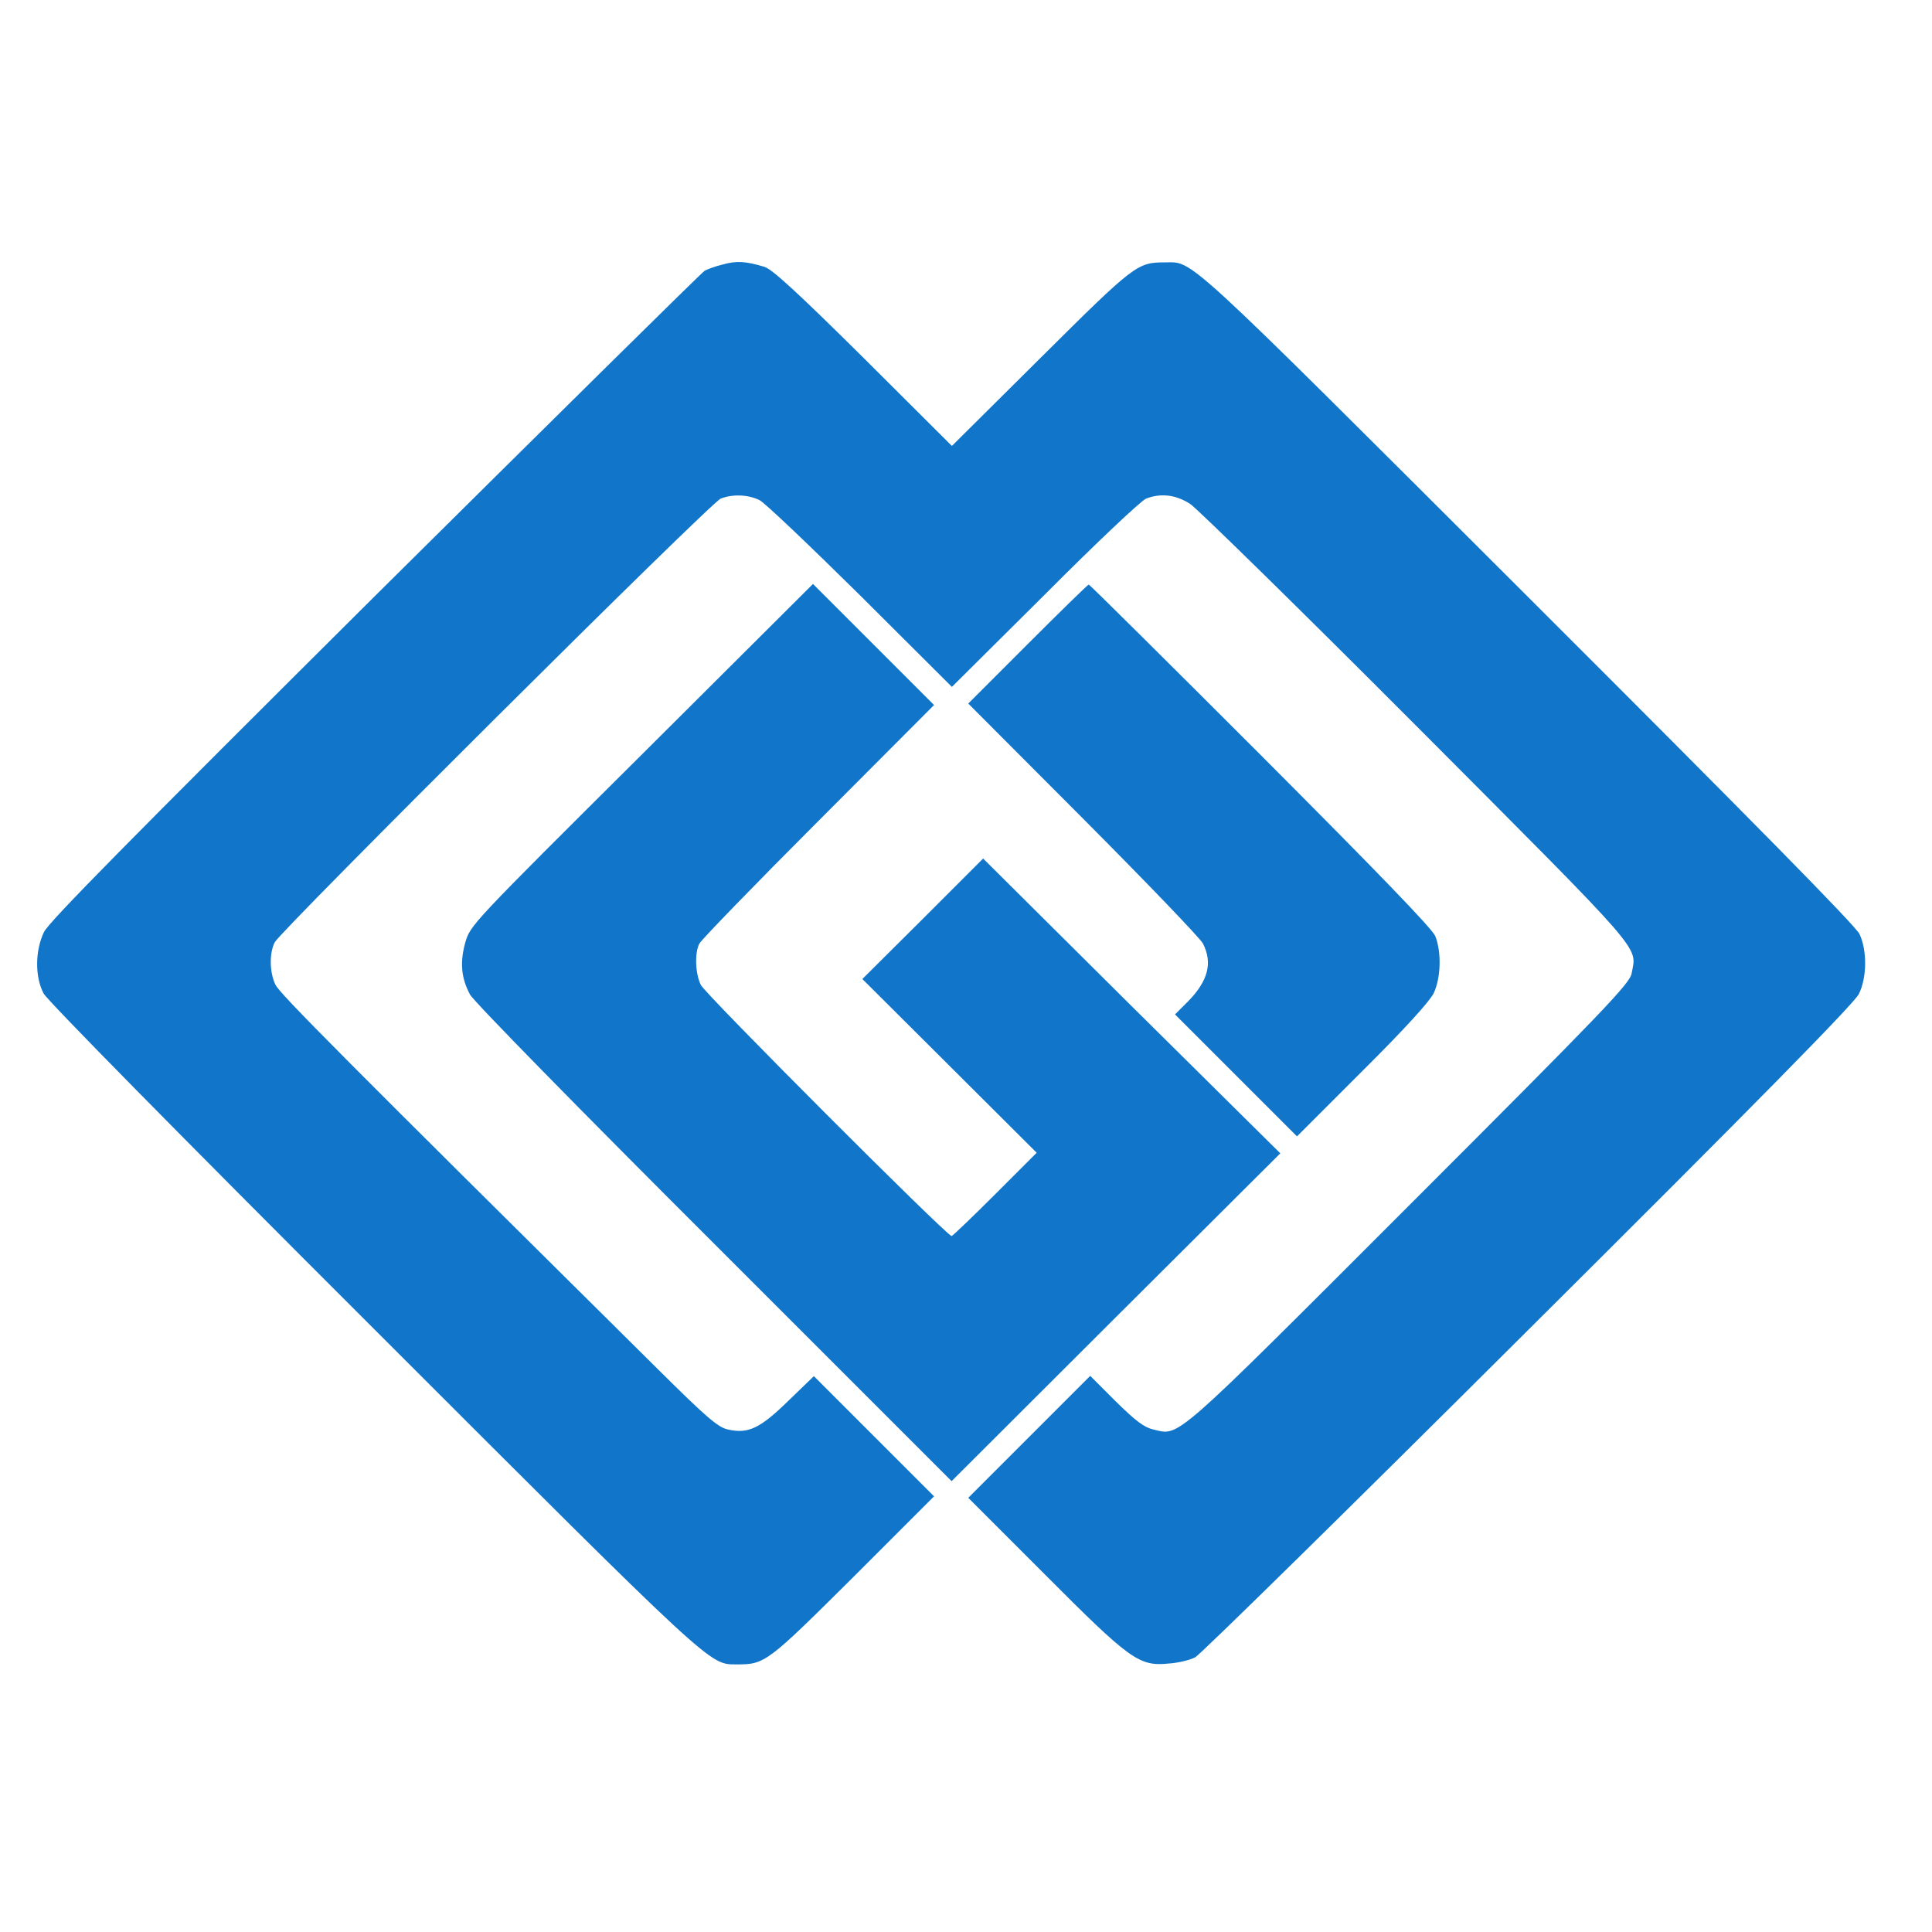
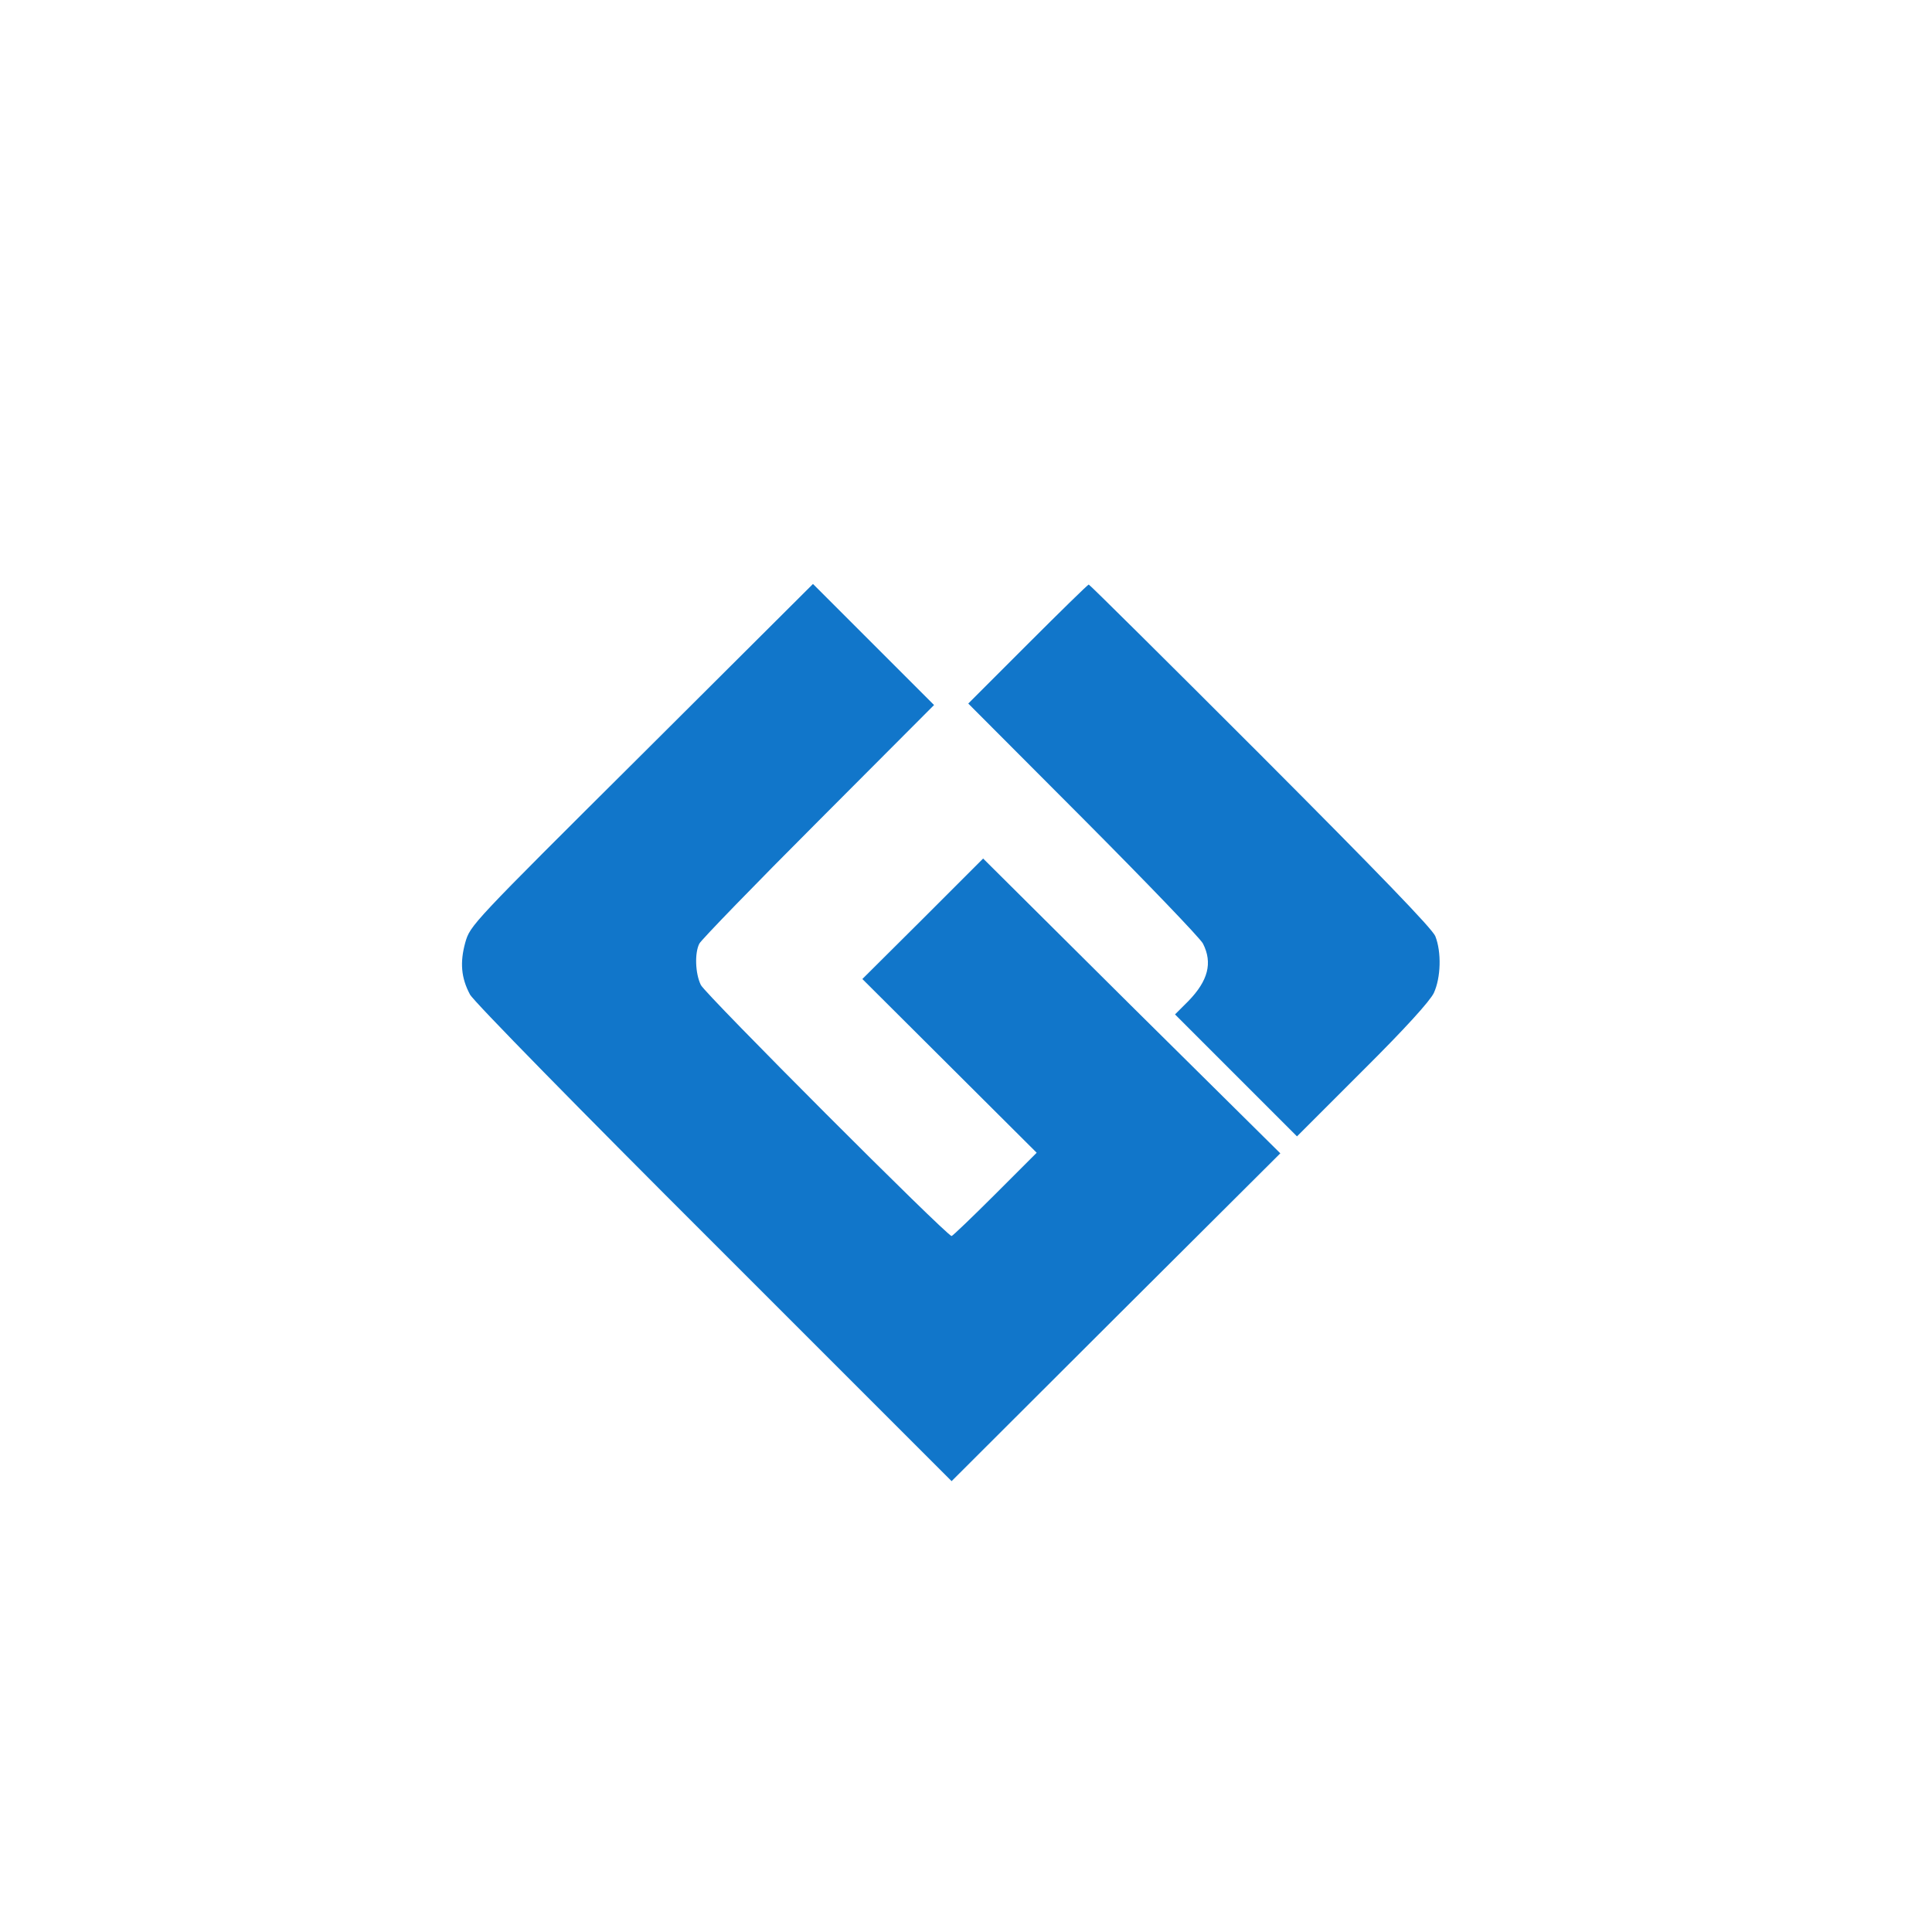
<svg xmlns="http://www.w3.org/2000/svg" version="1.1" width="768" height="768">
  <svg viewBox="0 0 768 768">
    <g fill="#1176ca">
-       <path d="m287.34 105.129c-2.953.707-6.149 1.89-7.211 2.48-1.184.711-60.074 58.891-131.027 129.254-97.559 97.087-129.606 129.489-131.618 133.625-3.547 7.332-3.664 17.86-.117 24.48 1.54 2.837 53.688 55.817 131.262 133.27 135.758 135.758 133.273 133.274 144.035 133.39 11.469 0 12.059-.472 46.473-34.648l32.164-32.164-47.774-47.773-10.172 9.816c-11.234 10.996-15.96 13.243-24.12 11.352-3.786-.828-8.516-4.848-27.79-24.008-126.18-124.992-150.422-149.351-151.957-152.781-2.367-4.852-2.484-12.656-.238-16.91 2.723-4.969 173.48-175.016 177.262-176.317 4.851-1.894 11-1.539 15.375.59 2.129 1.063 20.101 18.211 40.207 38.078l36.304 36.184 37.012-36.774c20.223-20.34 38.434-37.488 40.207-38.078 5.91-2.25 11.824-1.539 17.5 2.13 2.84 1.89 43.399 41.624 89.992 88.331 92 92.36 87.508 87.156 85.496 98.27-.707 4.023-10.64 14.43-88.453 92.238-95.43 95.434-91.054 91.527-101.816 89.047-3.547-.828-6.977-3.43-14.781-11.117l-10.172-10.168-24.238 24.242-24.243 24.242 30.153 30.153c34.293 34.414 37.722 36.894 49.55 35.714 3.782-.238 8.512-1.422 10.524-2.484 2.008-1.066 61.61-59.602 132.562-130.316 91.645-91.172 129.606-129.844 131.262-133.391 3.192-6.504 3.313-17.266.235-23.77-1.536-3.308-42.333-44.699-132.09-134.336-138.828-138.593-132.442-132.68-144.149-132.68-10.879 0-12.062.946-49.312 37.958l-35.239 35.004-35.125-35.004c-26.132-25.895-36.3-35.238-39.375-36.184-7.453-2.246-11.117-2.484-16.558-.945zm0 0" />
      <path d="m255.059 300.012c-67.996 67.64-68.114 67.758-70.125 74.734-2.13 7.805-1.657 13.953 1.89 20.578 1.184 2.48 44.82 46.946 96.852 98.86l94.601 94.601 65.278-65.156 65.394-65.16-59.129-58.535-59.007-58.653-24.004 24.004-24.008 23.887 69.297 69.062-16.555 16.555c-9.106 9.106-16.91 16.555-17.266 16.555-1.89 0-98.03-96.258-99.687-99.805-2.246-4.613-2.485-12.773-.59-16.437.707-1.418 21.996-23.414 47.3-48.72l46-46.12-48.128-48.13zm153.491-43.992-23.648 23.652 45.762 45.883c25.07 25.187 46.473 47.418 47.54 49.547 3.901 7.687 2.01 14.78-5.794 22.824l-5.324 5.32 48.484 48.484 26.016-26.015c17.148-17.027 26.844-27.79 28.383-30.985 2.836-6.148 3.074-16.316.59-22.585-1.301-3.075-22.586-25.07-69.532-72.133-37.132-37.133-67.879-67.645-68.234-67.645-.356 0-11.234 10.645-24.242 23.653zm0 0" />
    </g>
  </svg>
  <style>@media (prefers-color-scheme: light) { :root { filter: none; } }
@media (prefers-color-scheme: dark) { :root { filter: contrast(0.741) brightness(2); } }
</style>
</svg>